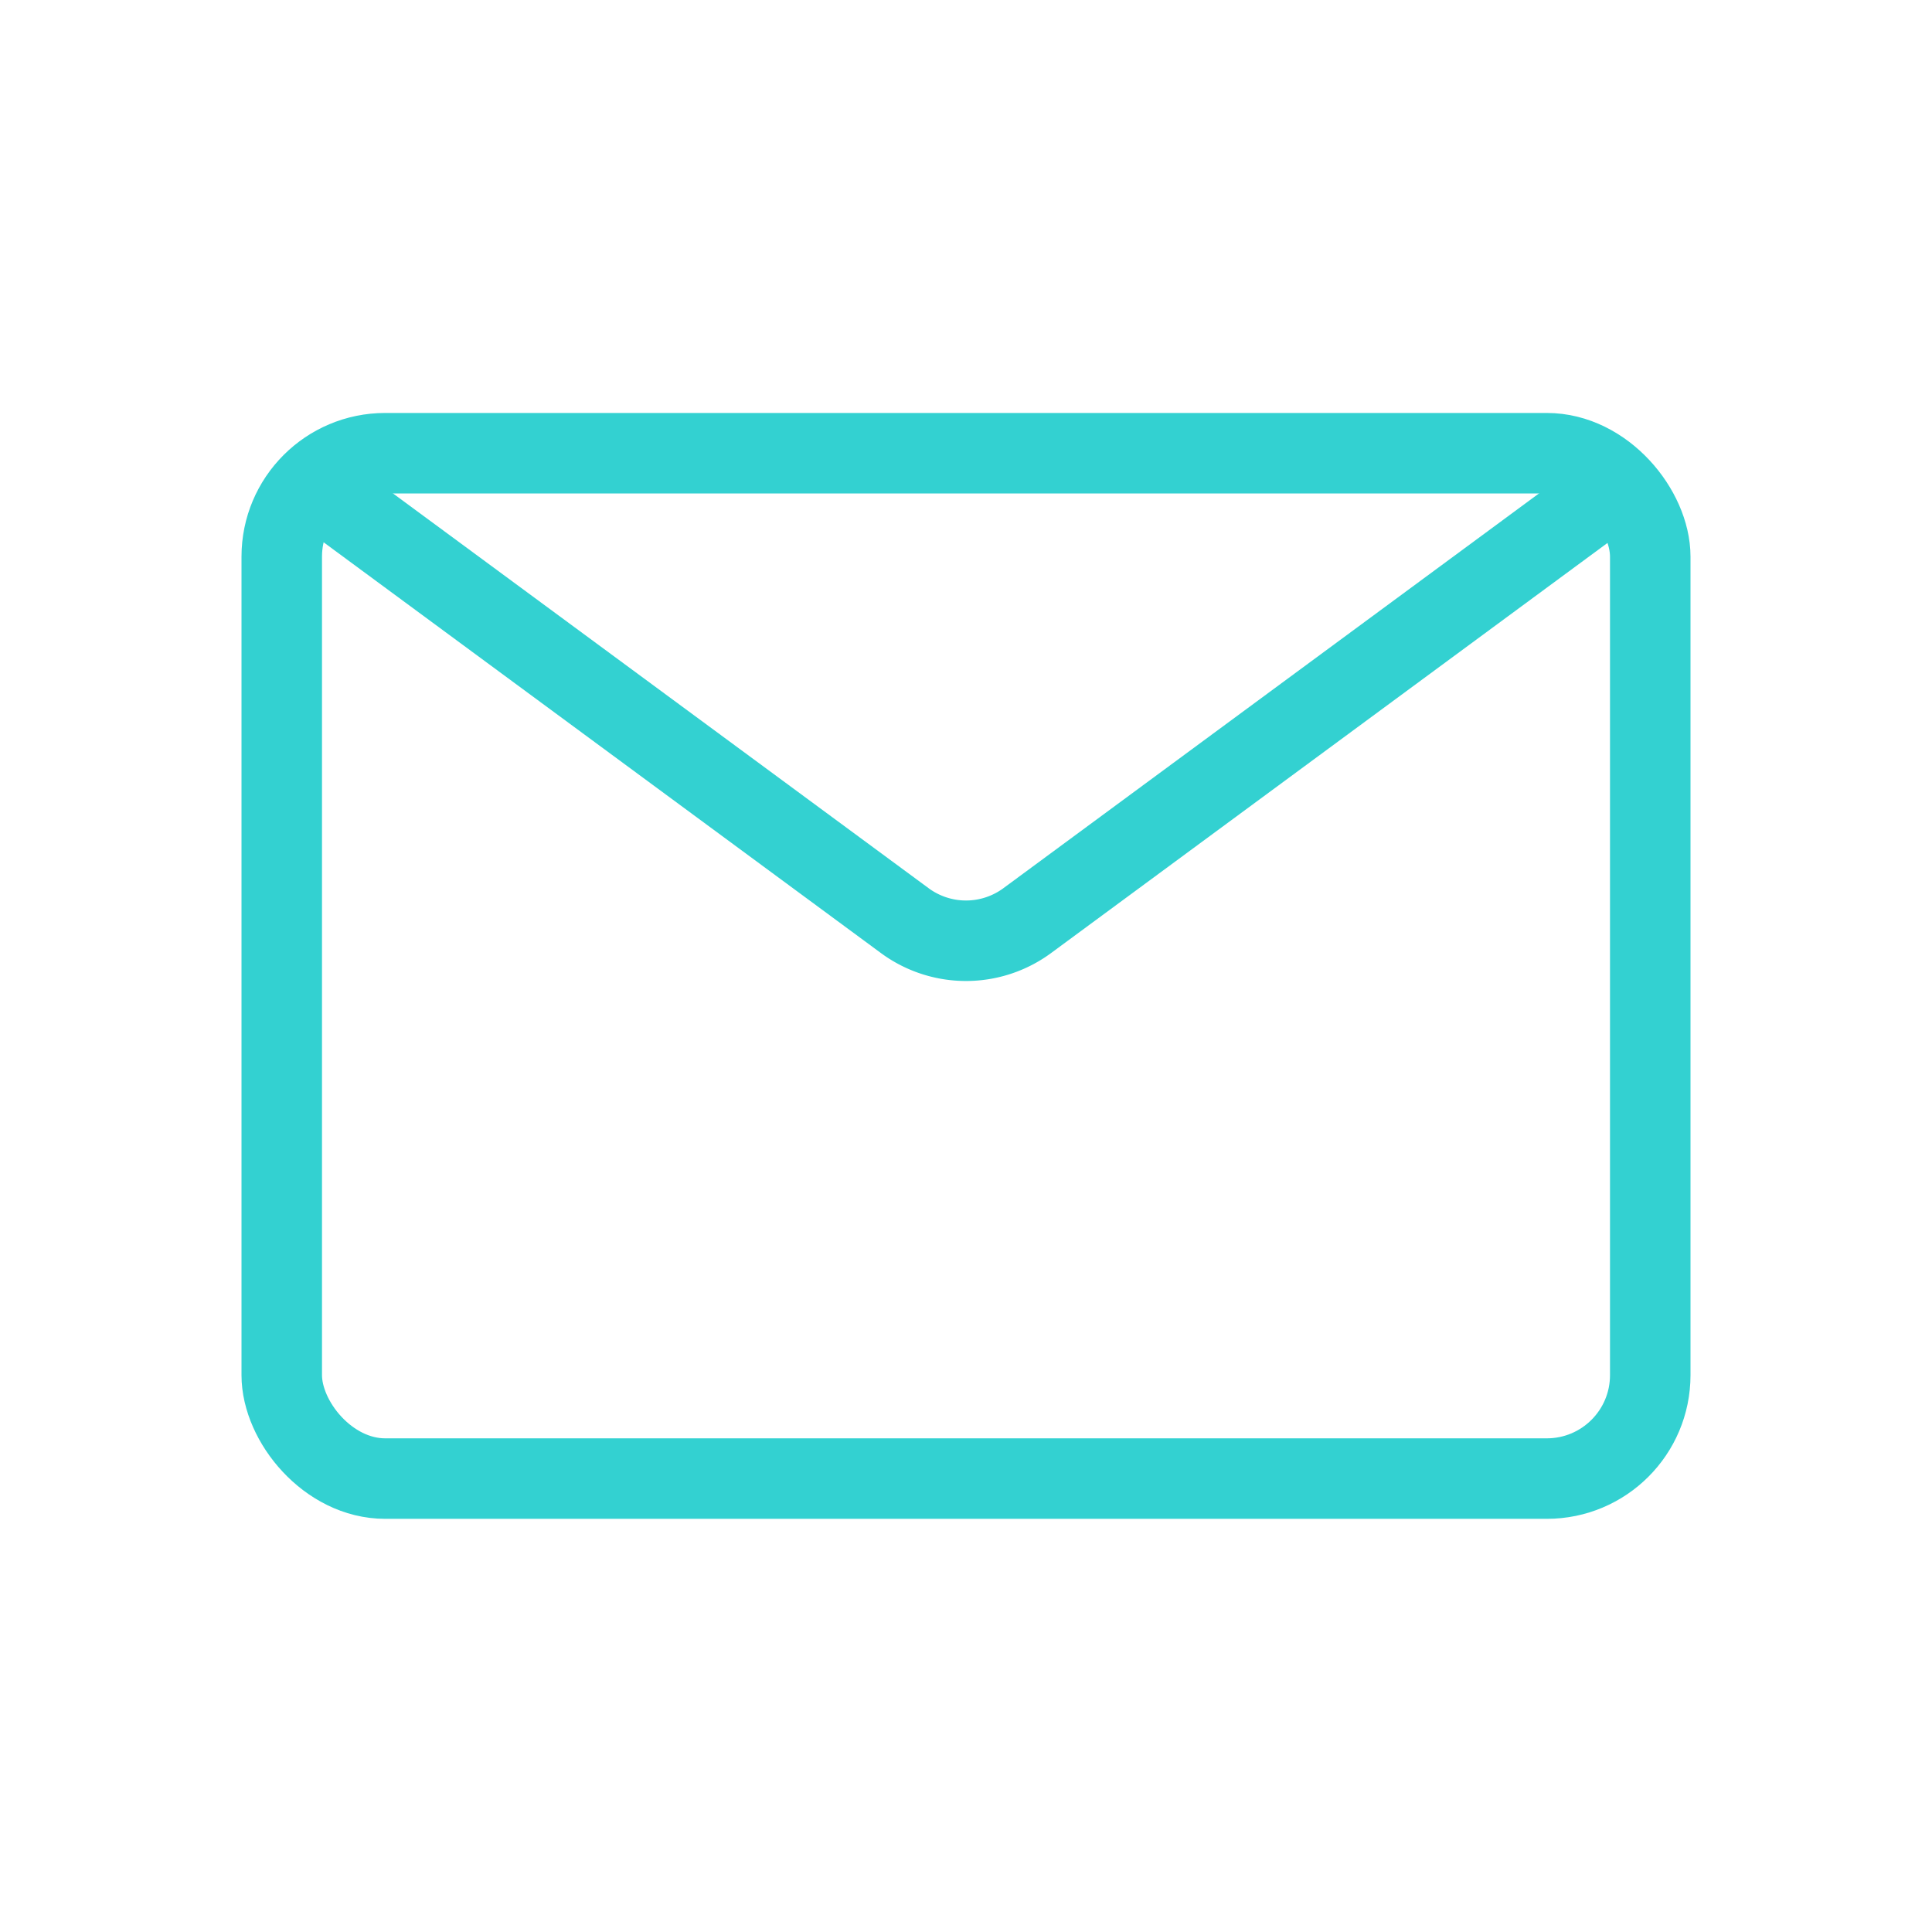
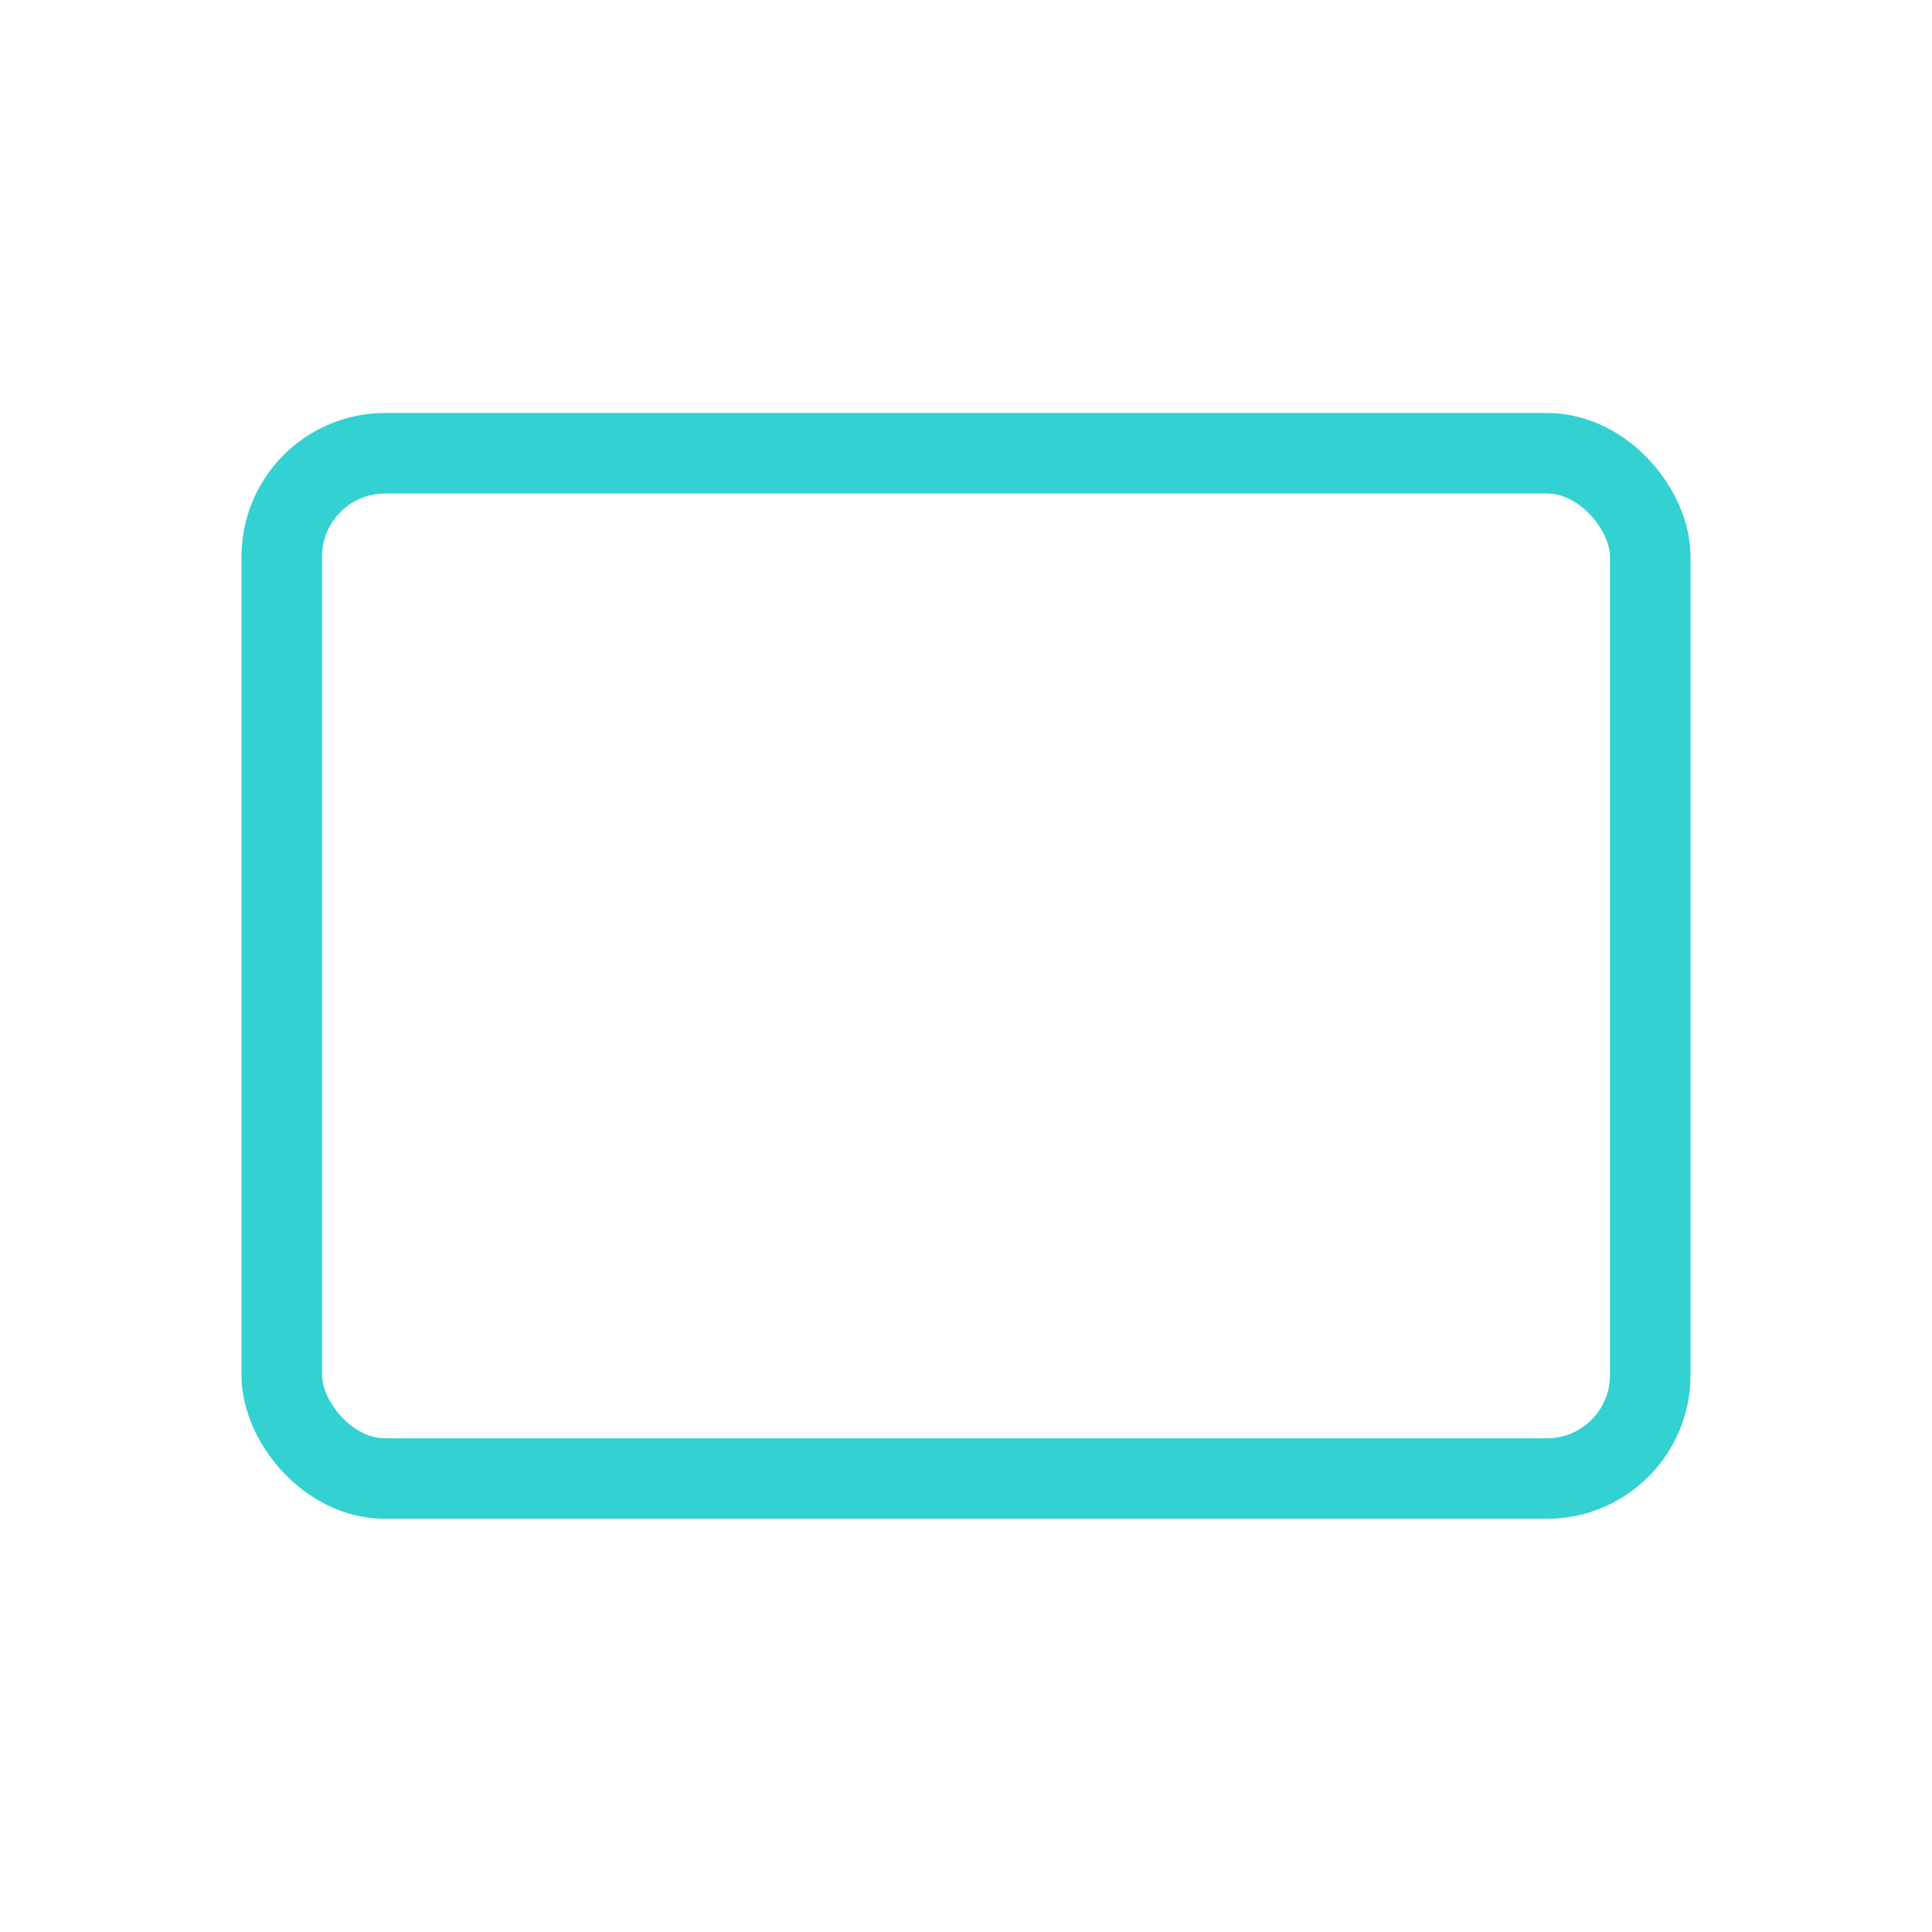
<svg xmlns="http://www.w3.org/2000/svg" viewBox="0 0 96 96">
  <defs>
    <style>.cls-1,.cls-2{fill:none;}.cls-2{stroke:#33d1d1;stroke-linecap:round;stroke-miterlimit:10;stroke-width:4px;}</style>
  </defs>
  <title>邮箱</title>
  <g id="图层_2" data-name="图层 2">
    <g id="图层_1-2" data-name="图层 1">
-       <rect class="cls-1" width="96" height="96" />
      <rect class="cls-2" x="14" y="22.52" width="68" height="50.95" rx="5.14" />
-       <path class="cls-2" d="M80.22,24.24,51.05,45.74a5.13,5.13,0,0,1-6.1,0L15.78,24.24" />
    </g>
  </g>
</svg>